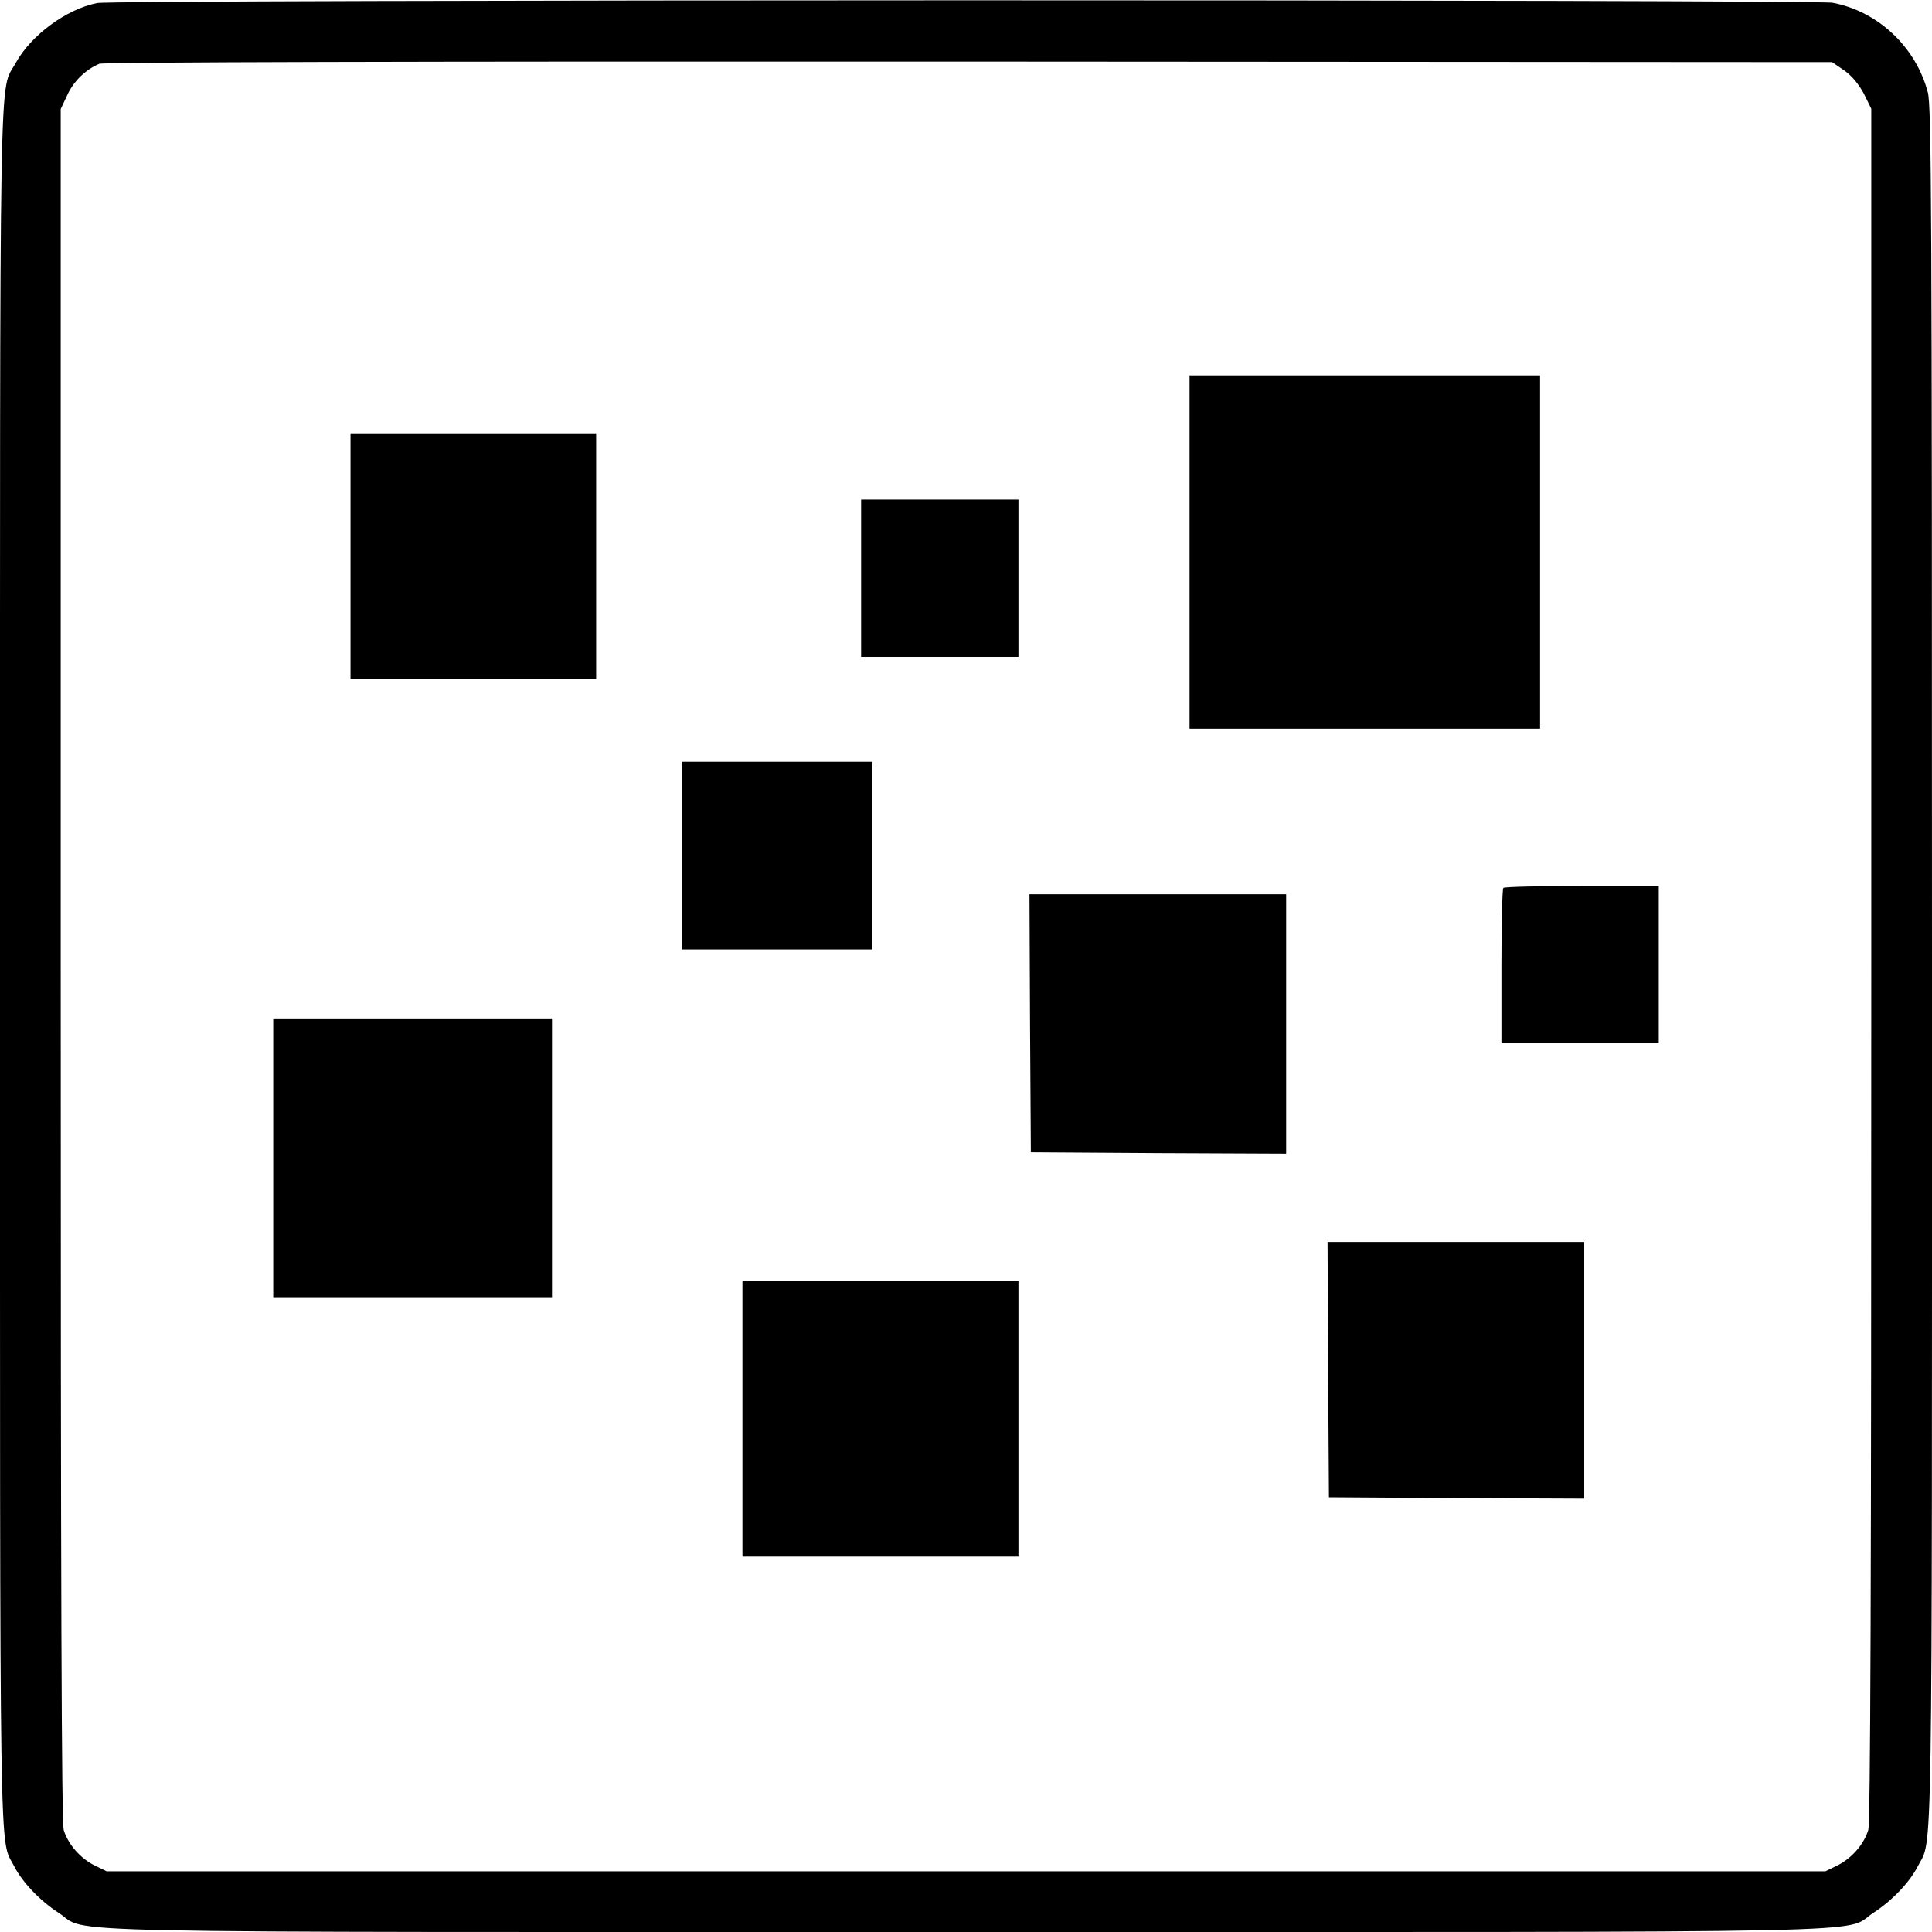
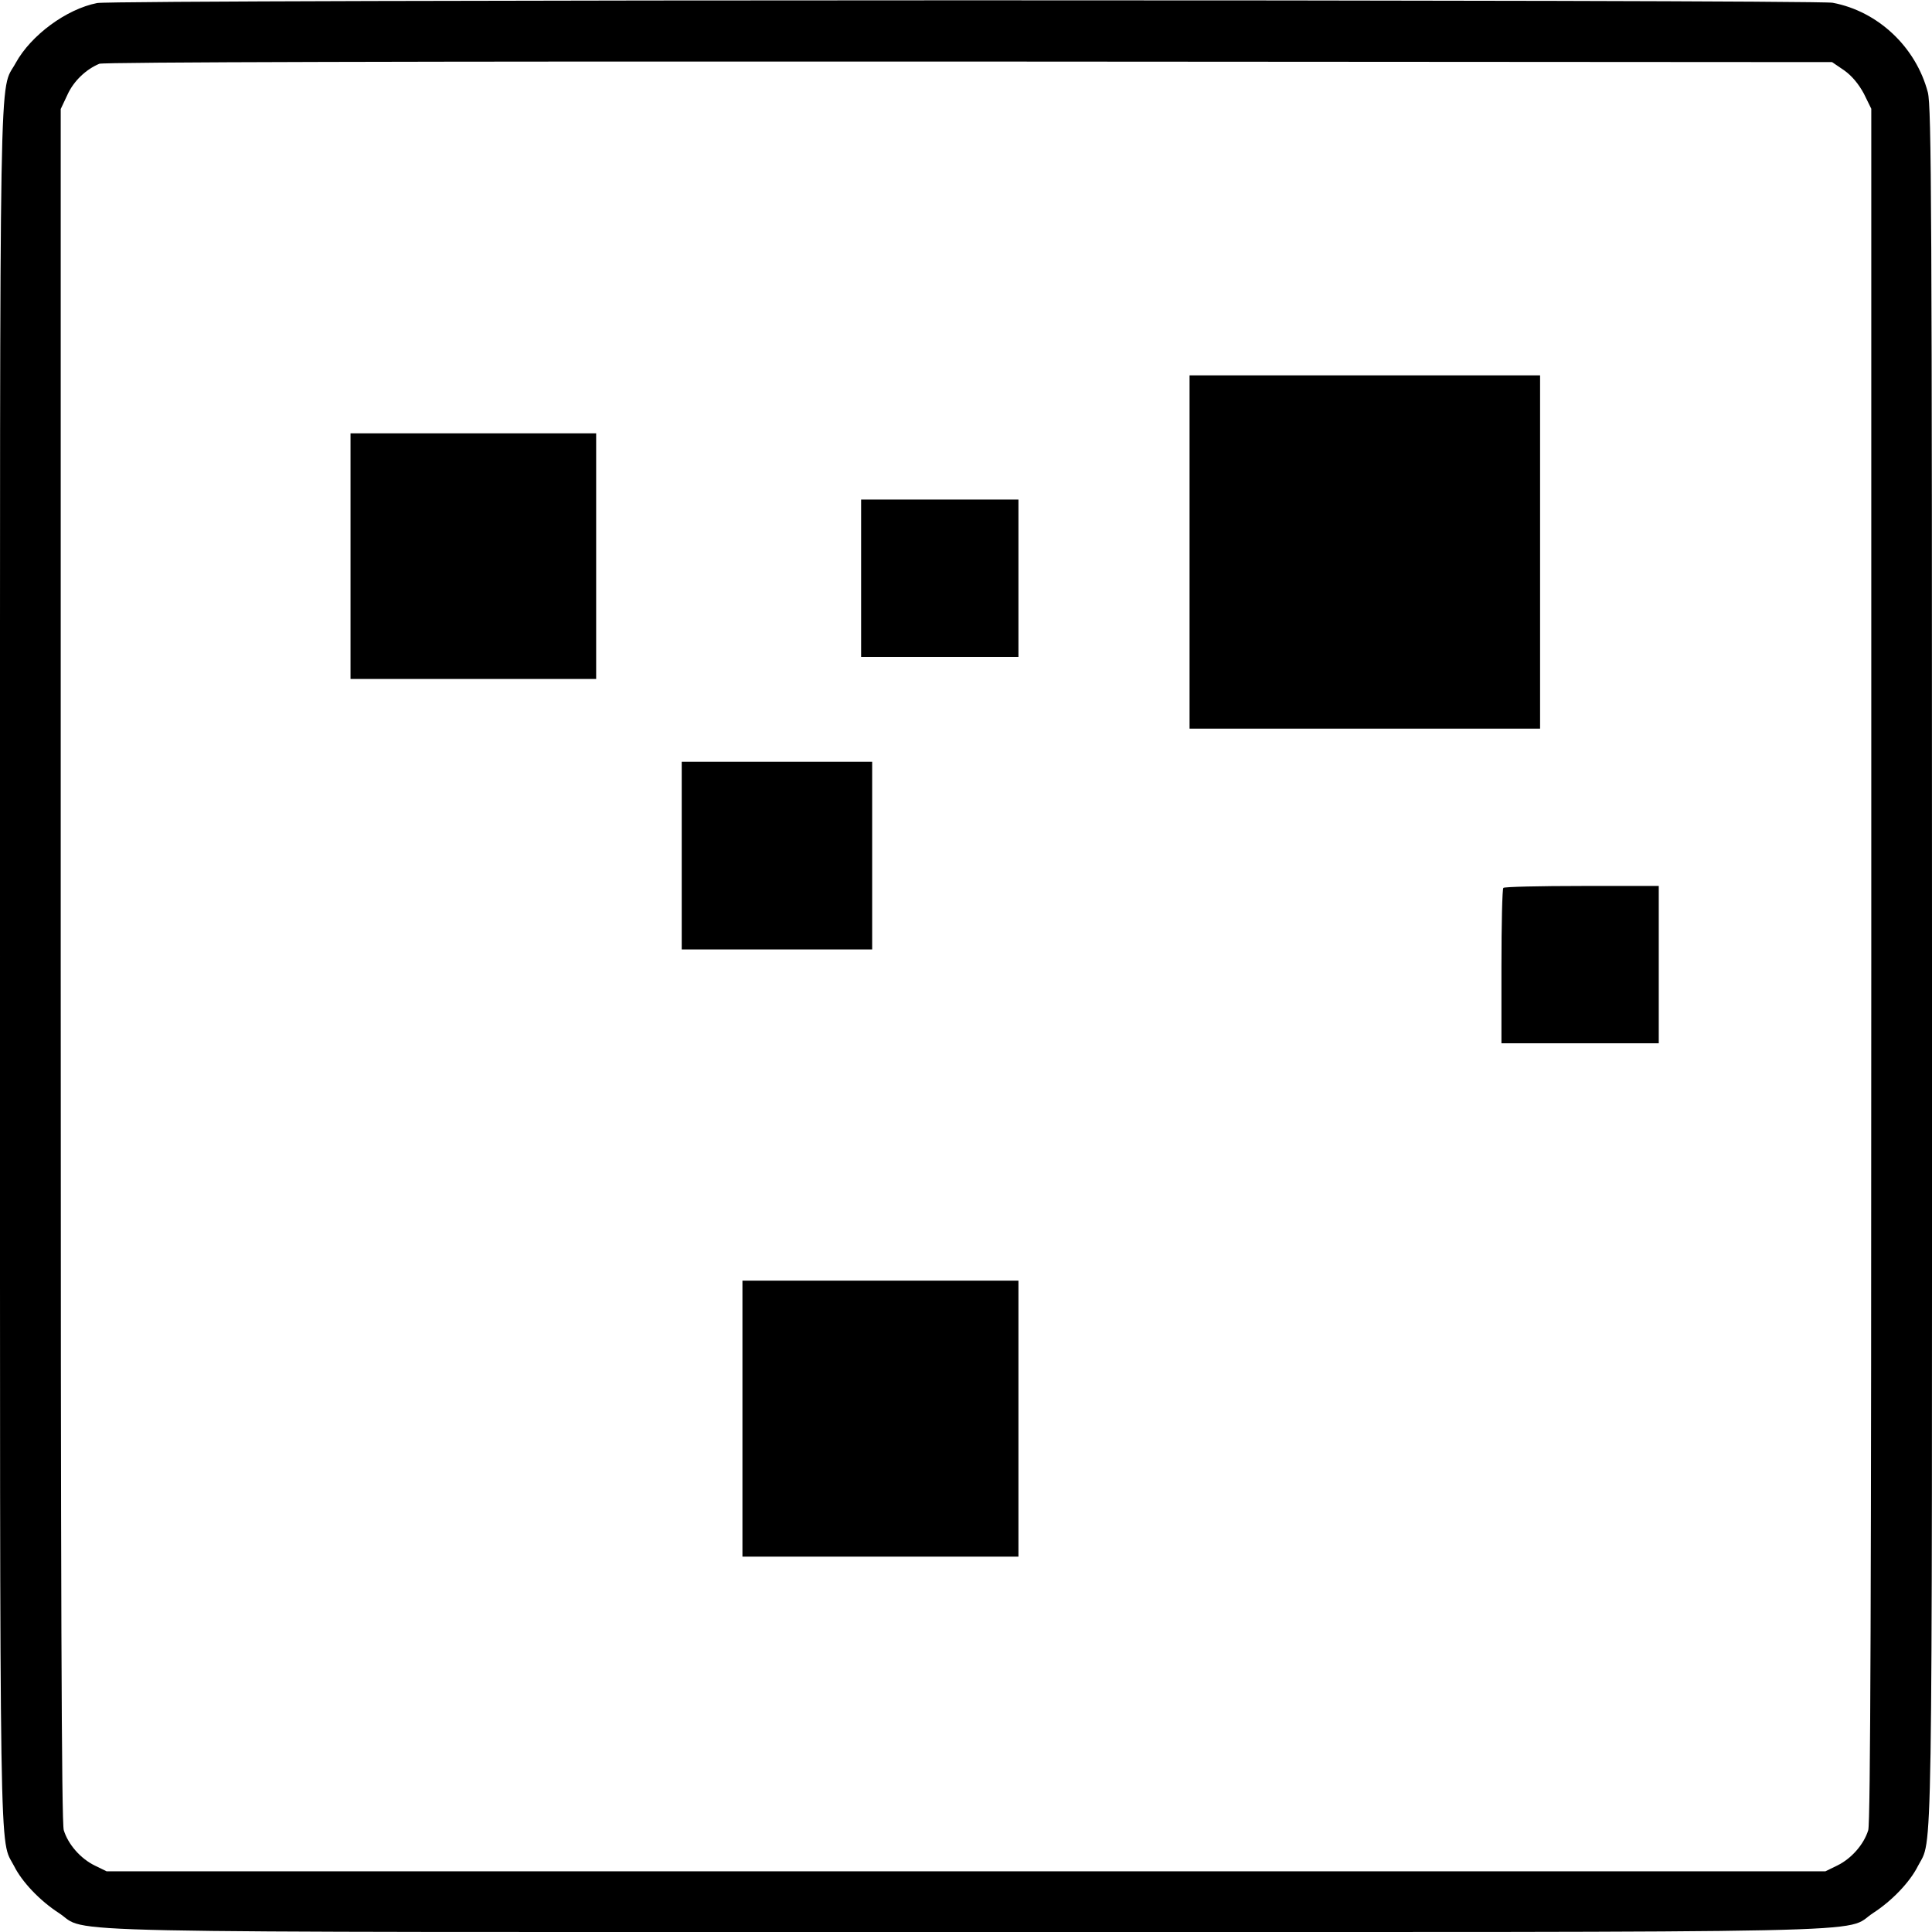
<svg xmlns="http://www.w3.org/2000/svg" version="1.0" width="700pt" height="700pt" viewBox="0 0 700 700" preserveAspectRatio="xMidYMid meet">
  <g transform="translate(0,700) scale(0.1,-0.1)" fill="#000000" stroke="none">
    <path d="M352 6989 c-112 -22 -240 -117 -295 -217 -61 -113 -57 128 -57 -3272 0 -3359 -3 -3156 51 -3261 29 -58 94 -126 162 -170 115 -75 -159 -69 3287 -69 3446 0 3172 -6 3287 69 68 44 133 112 162 170 54 105 51 -98 51 3261 0 2758 -2 3112 -15 3165 -43 164 -180 294 -345 325 -66 12 -6225 12 -6288 -1z m6330 -244 c28 -20 52 -49 71 -84 l27 -55 0 -3099 c0 -2294 -3 -3110 -11 -3138 -16 -52 -61 -103 -112 -128 l-43 -21 -3114 0 -3114 0 -43 21 c-51 25 -96 76 -112 128 -8 28 -11 844 -11 3137 l0 3099 24 51 c23 51 68 93 116 113 16 6 1111 9 3152 8 l3126 -2 44 -30z" />
    <path d="M4310 5000 l0 -640 635 0 635 0 0 640 0 640 -635 0 -635 0 0 -640z" />
    <path d="M1270 4985 l0 -445 445 0 445 0 0 445 0 445 -445 0 -445 0 0 -445z" />
    <path d="M3120 4905 l0 -285 285 0 285 0 0 285 0 285 -285 0 -285 0 0 -285z" />
    <path d="M2470 3900 l0 -340 345 0 345 0 0 340 0 340 -345 0 -345 0 0 -340z" />
    <path d="M5447 3783 c-4 -3 -7 -132 -7 -285 l0 -278 285 0 285 0 0 285 0 285 -278 0 c-153 0 -282 -3 -285 -7z" />
-     <path d="M3732 3293 l3 -468 463 -3 462 -2 0 470 0 470 -465 0 -465 0 2 -467z" />
-     <path d="M990 2805 l0 -505 505 0 505 0 0 505 0 505 -505 0 -505 0 0 -505z" />
-     <path d="M4812 2038 l3 -463 463 -3 462 -2 0 465 0 465 -465 0 -465 0 2 -462z" />
    <path d="M2690 1860 l0 -500 500 0 500 0 0 500 0 500 -500 0 -500 0 0 -500z" />
  </g>
</svg>